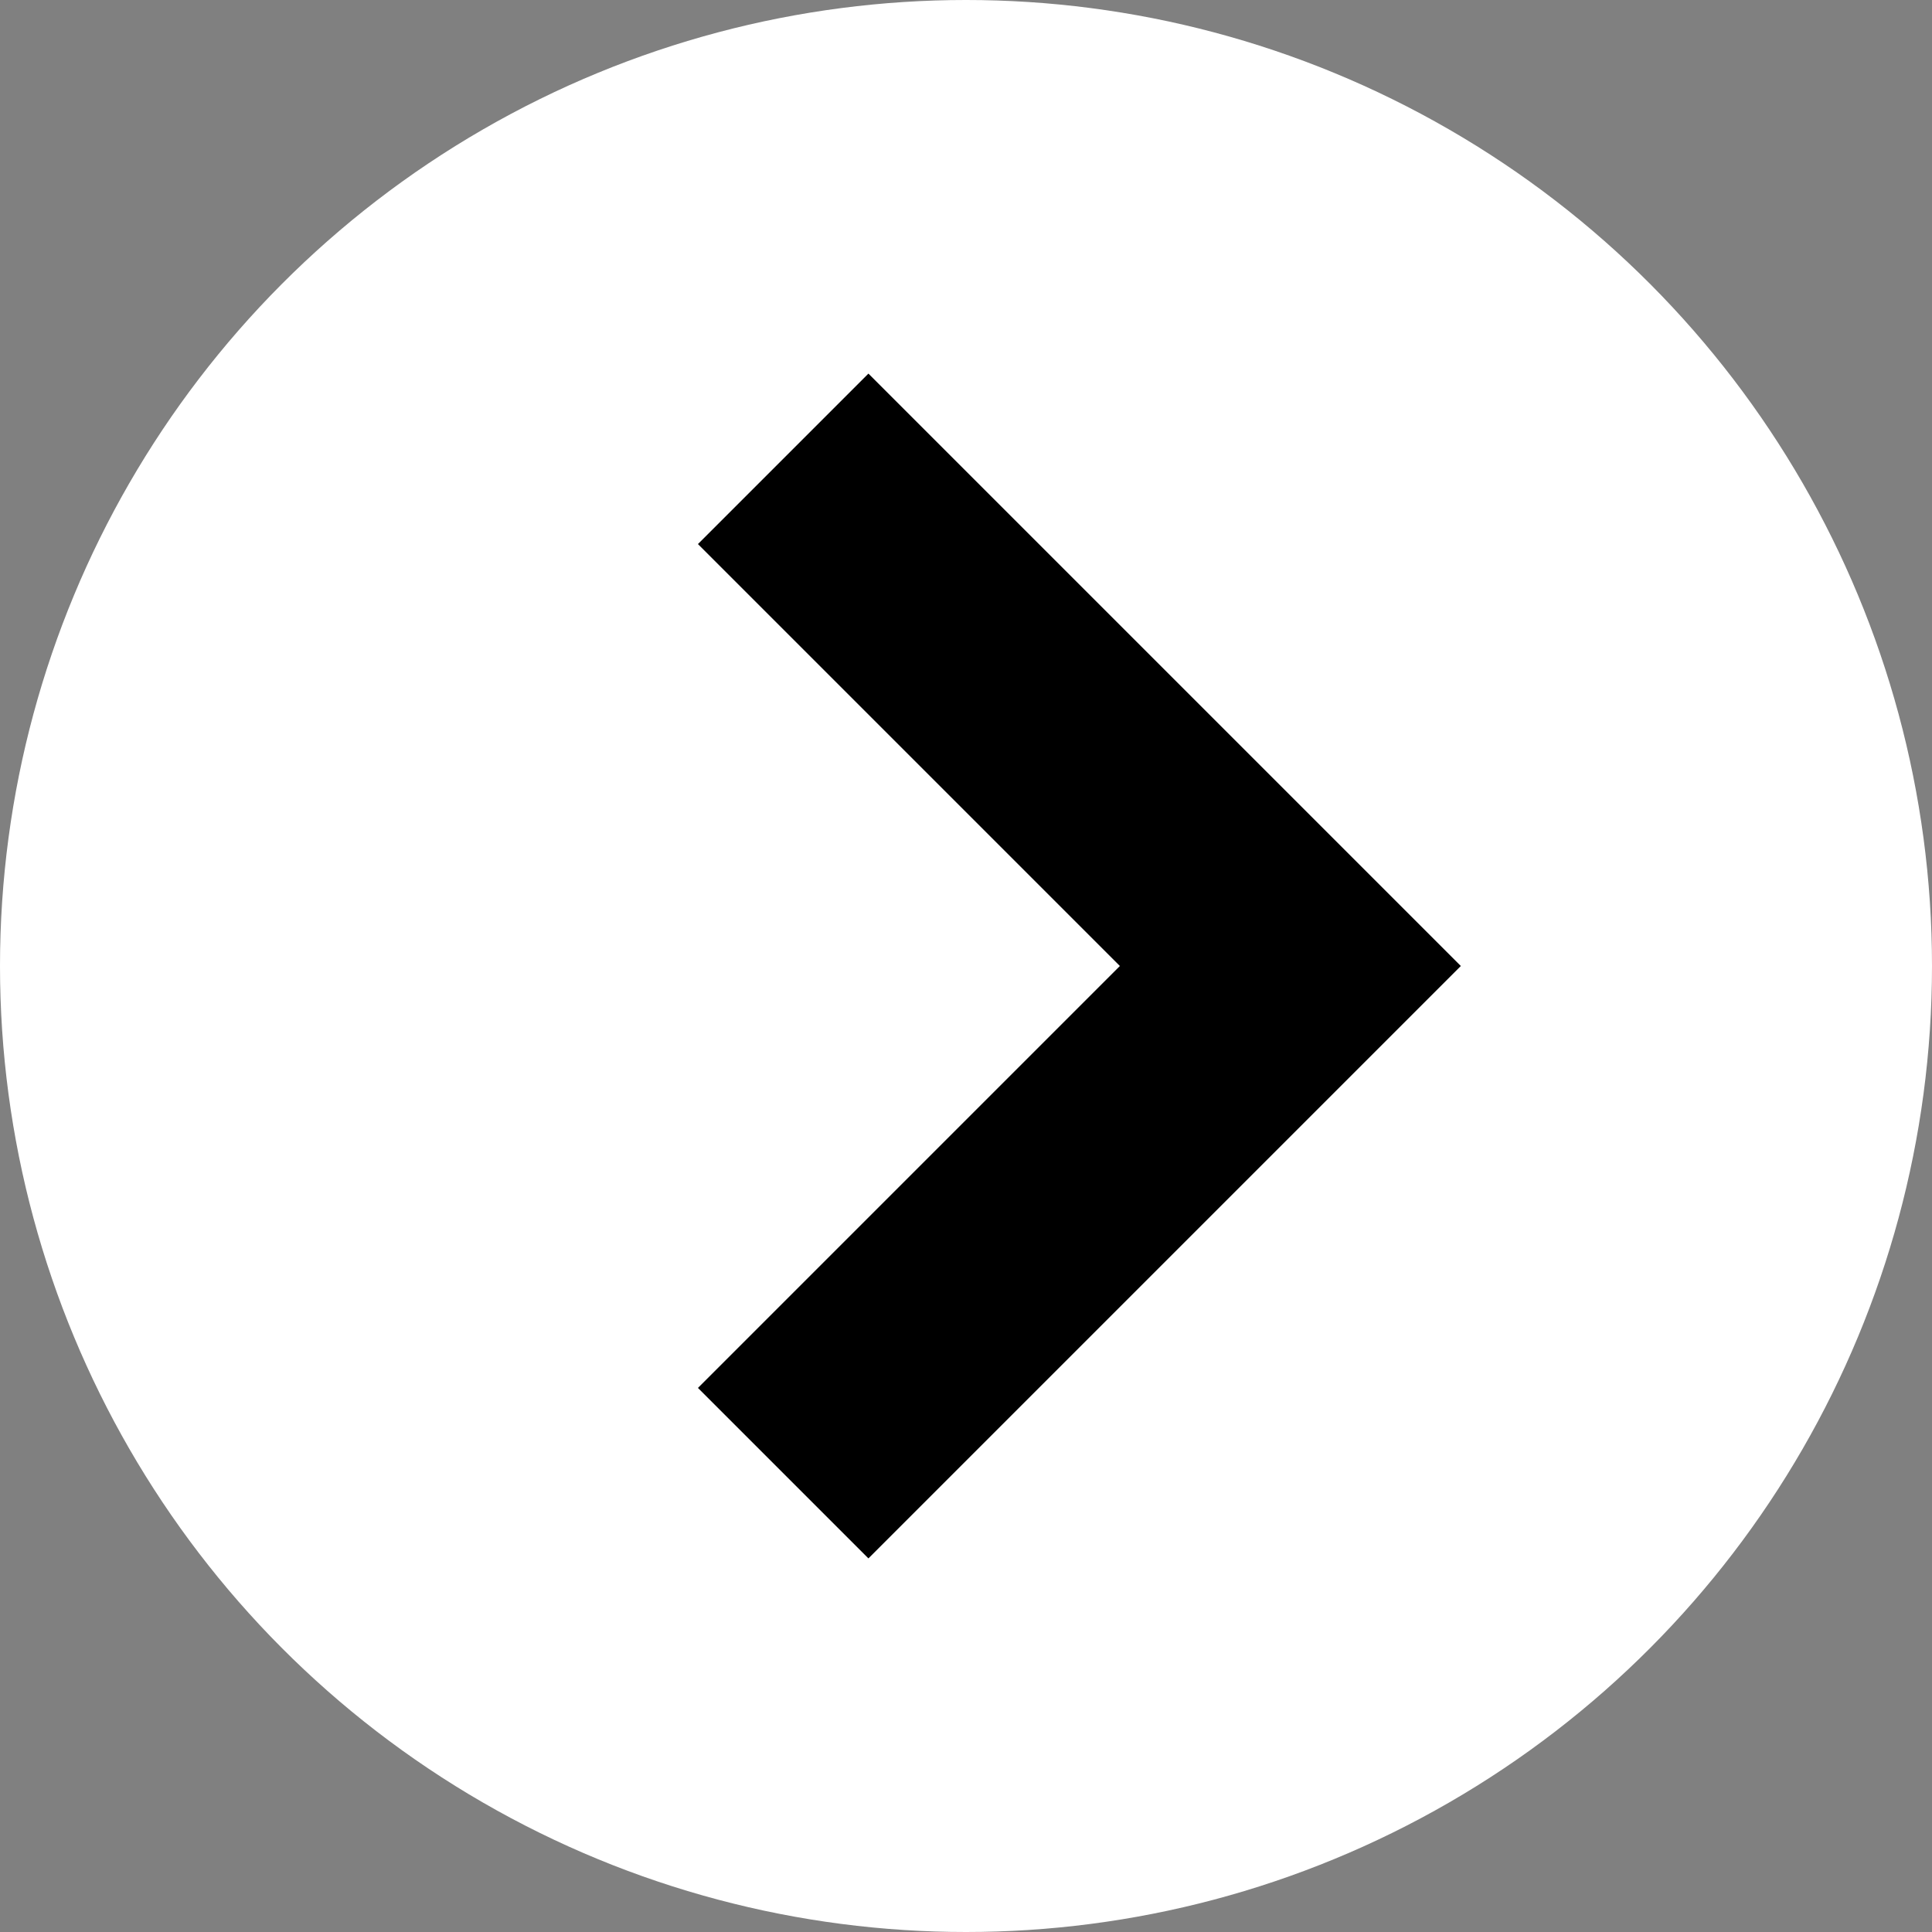
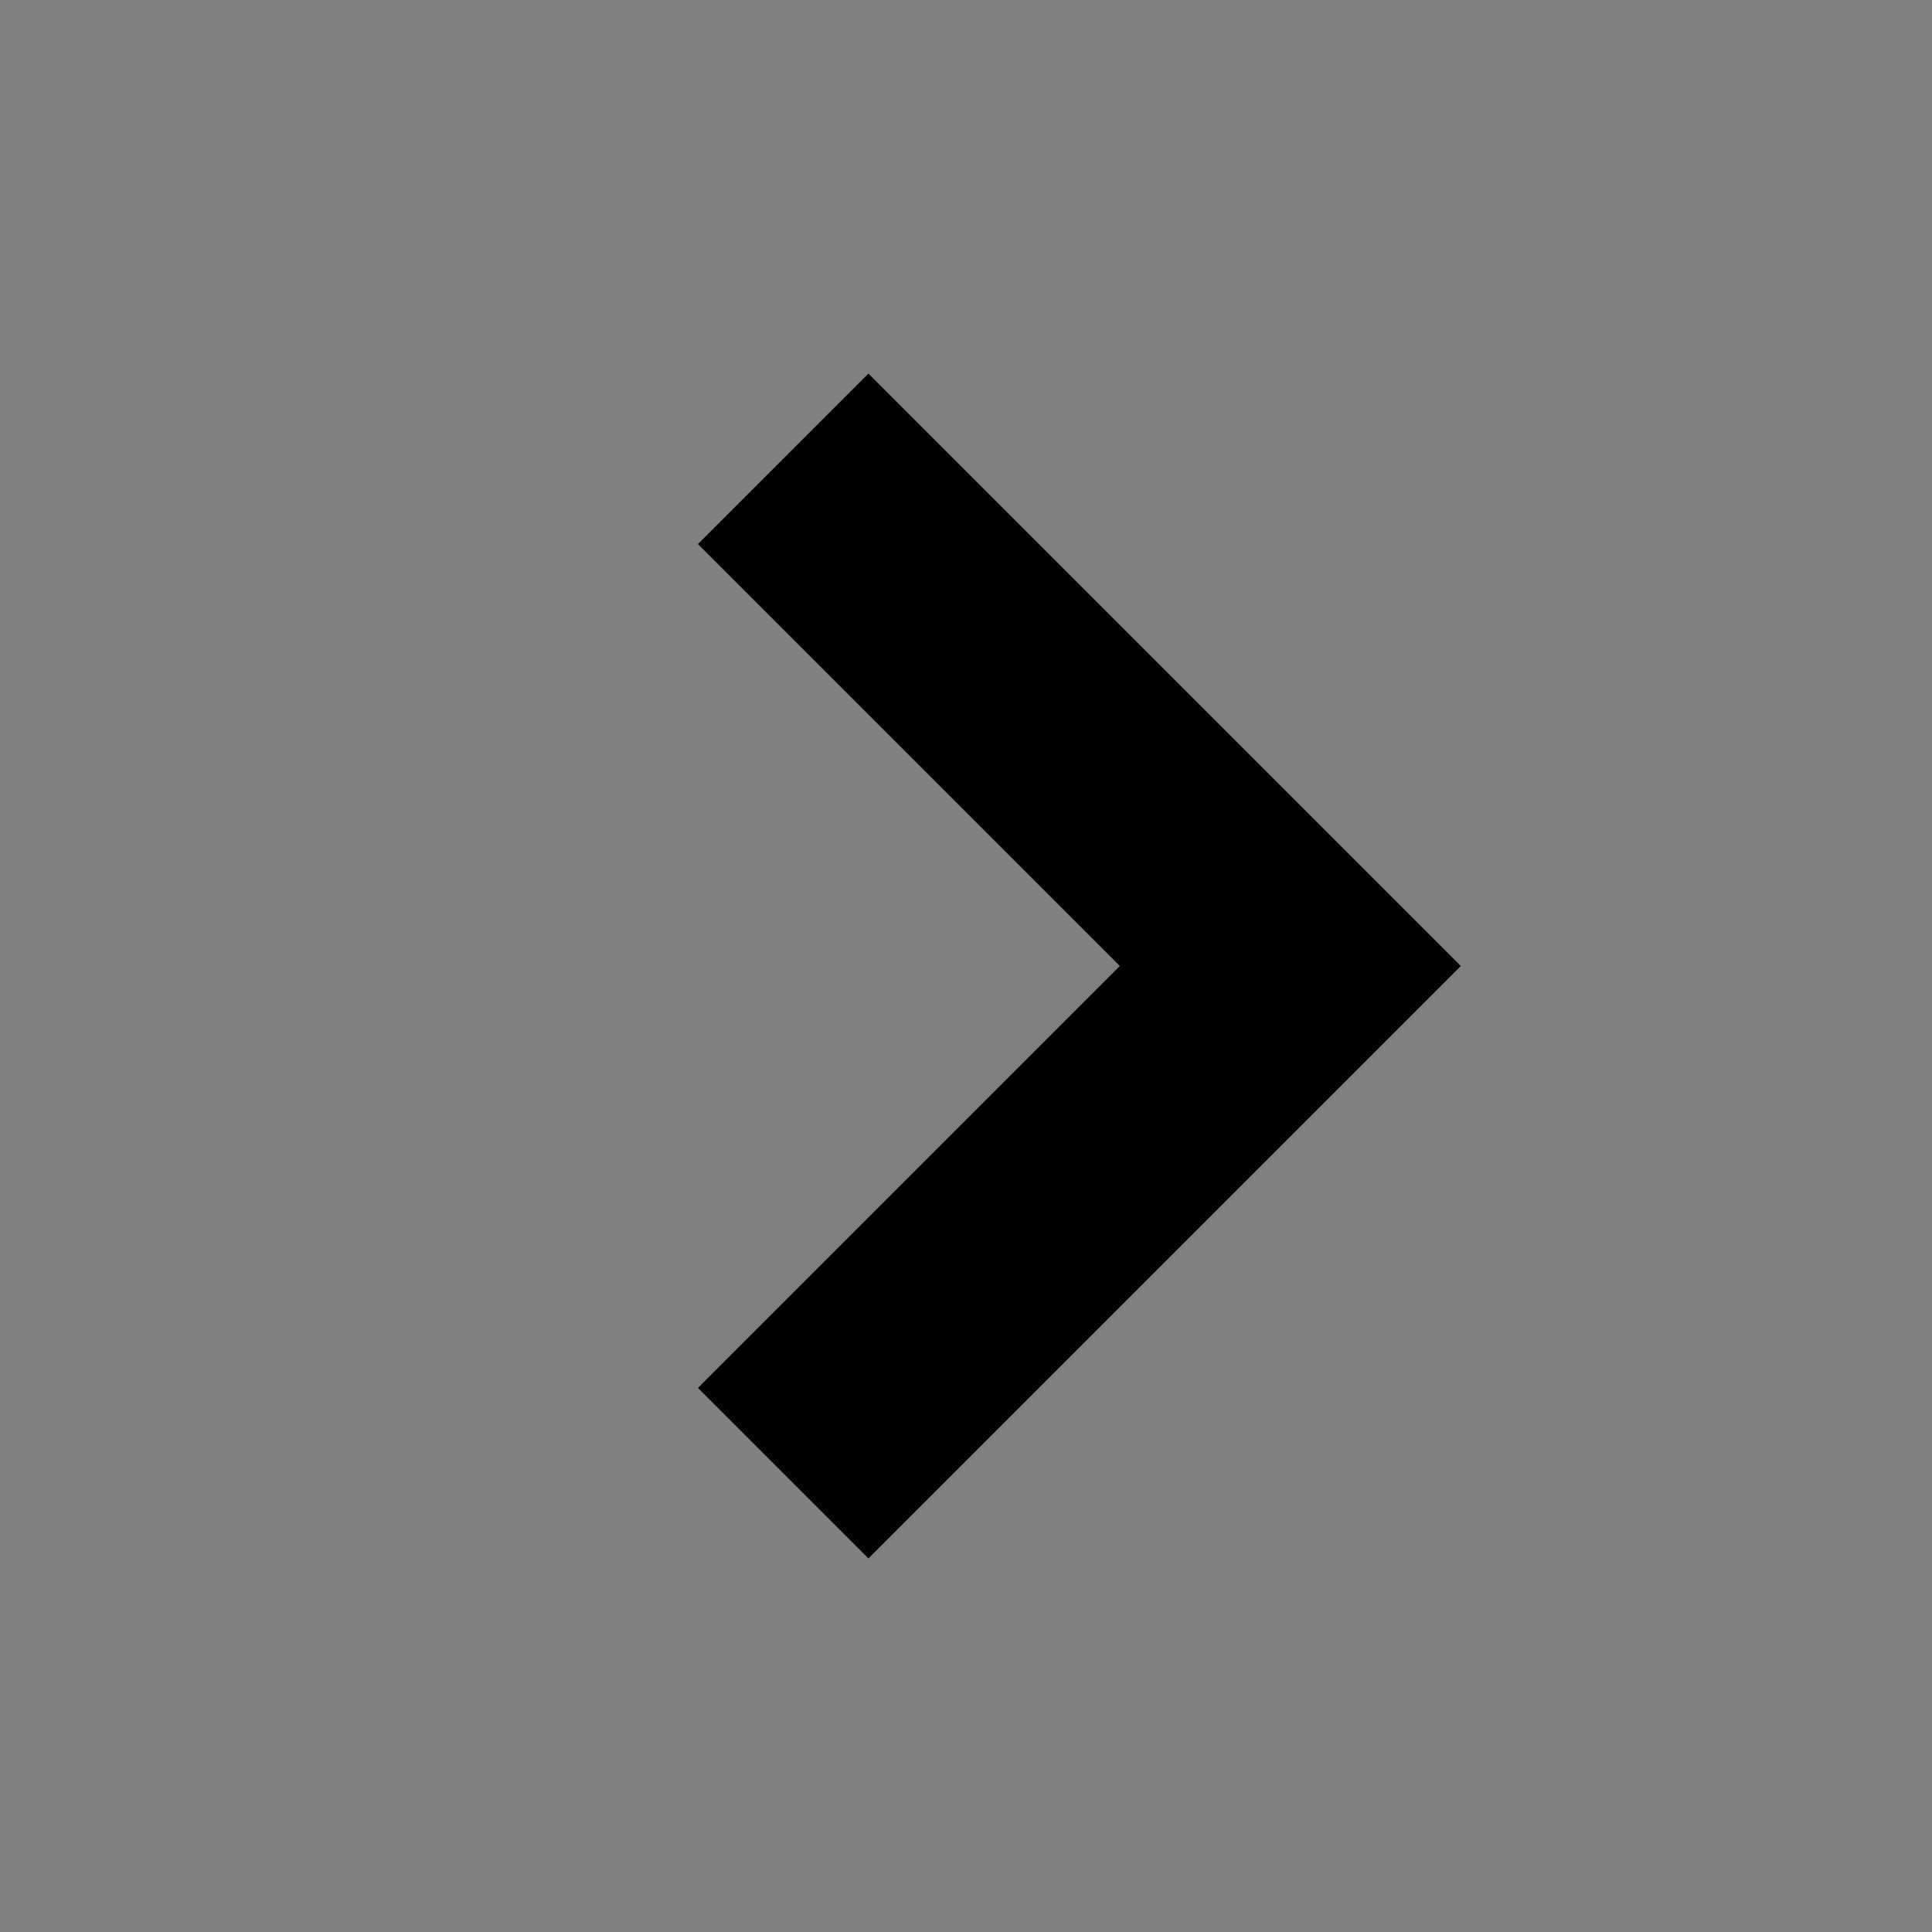
<svg xmlns="http://www.w3.org/2000/svg" width="56" height="56" viewBox="0 0 56 56">
  <rect x="0" y="0" width="56" height="56" fill="#808080" stroke="none" />
  <defs>
    <style>.a{fill:#fff;}</style>
  </defs>
-   <circle class="a" cx="28" cy="28" r="28" />
  <path d="M6.988,24.284H0V0H24.284V6.988H6.988v17.3Z" transform="translate(42.343 28) rotate(135)" />
</svg>